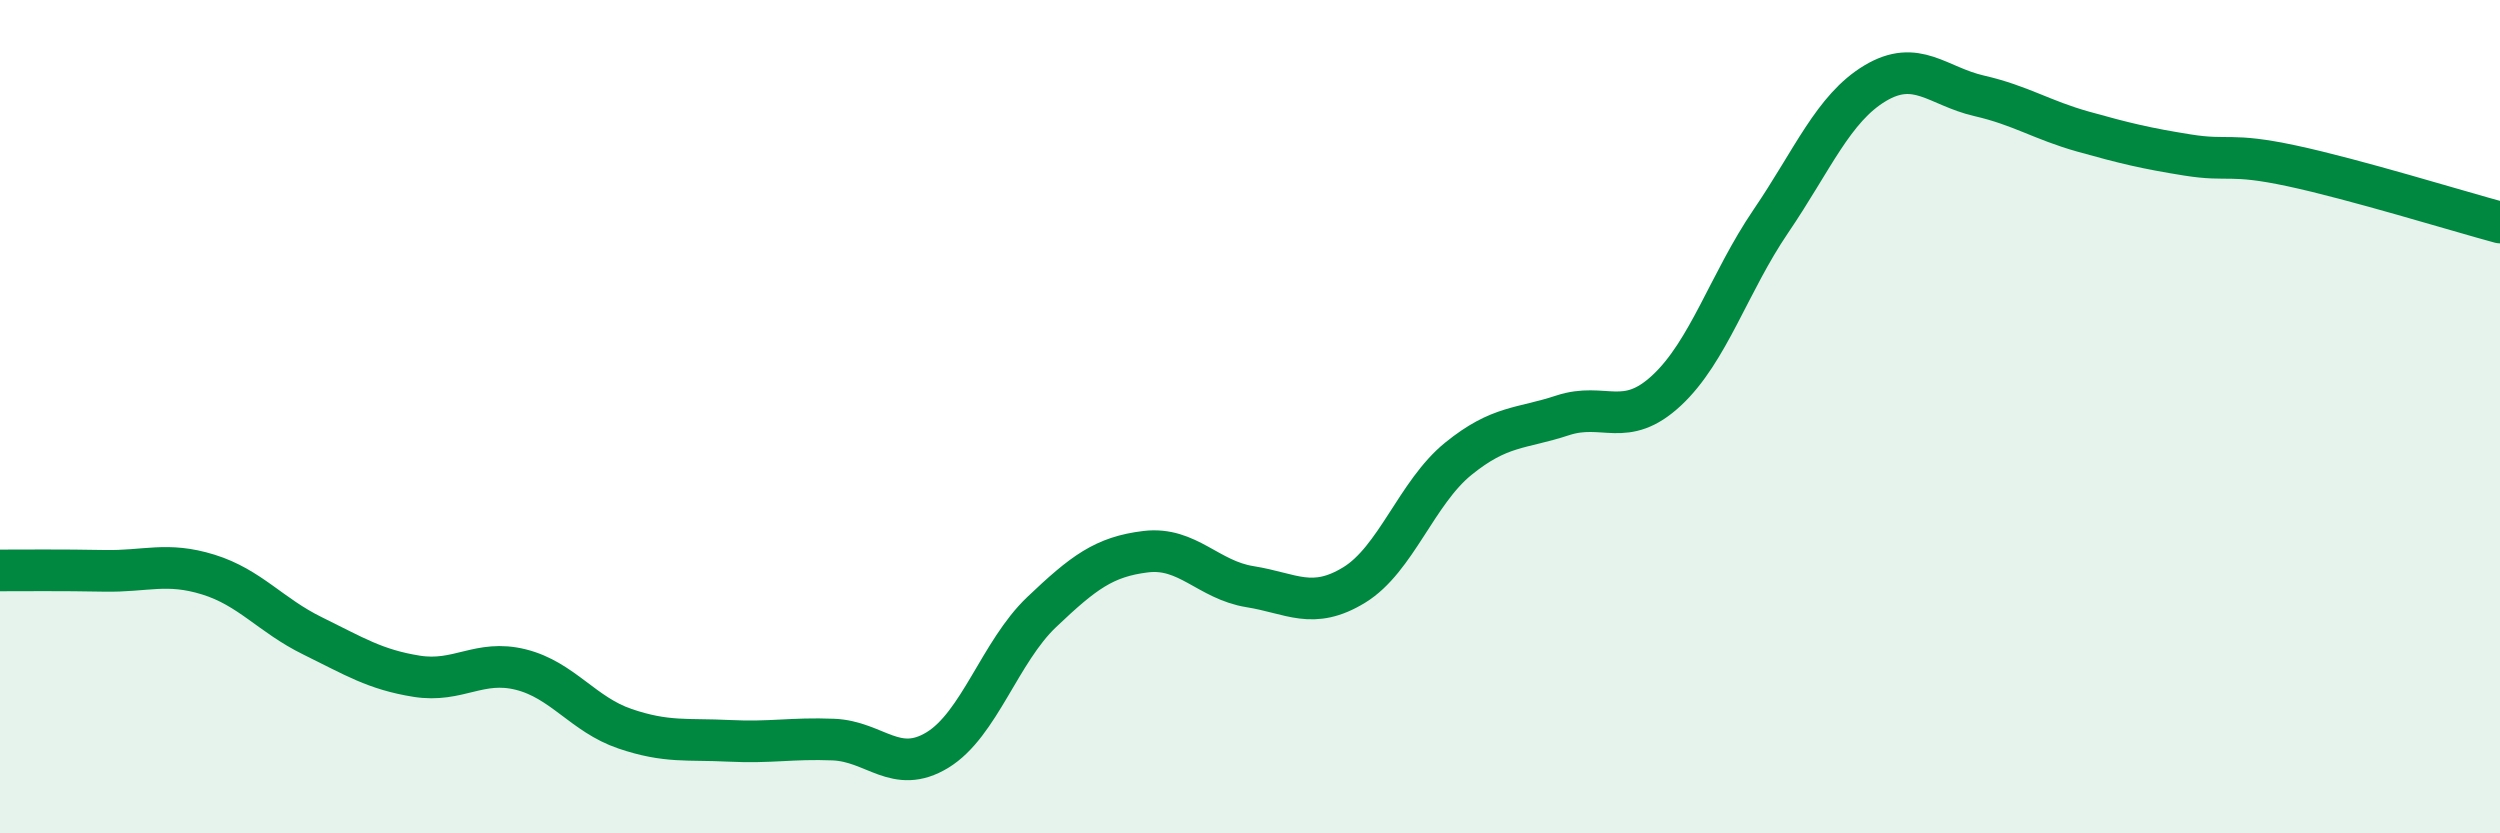
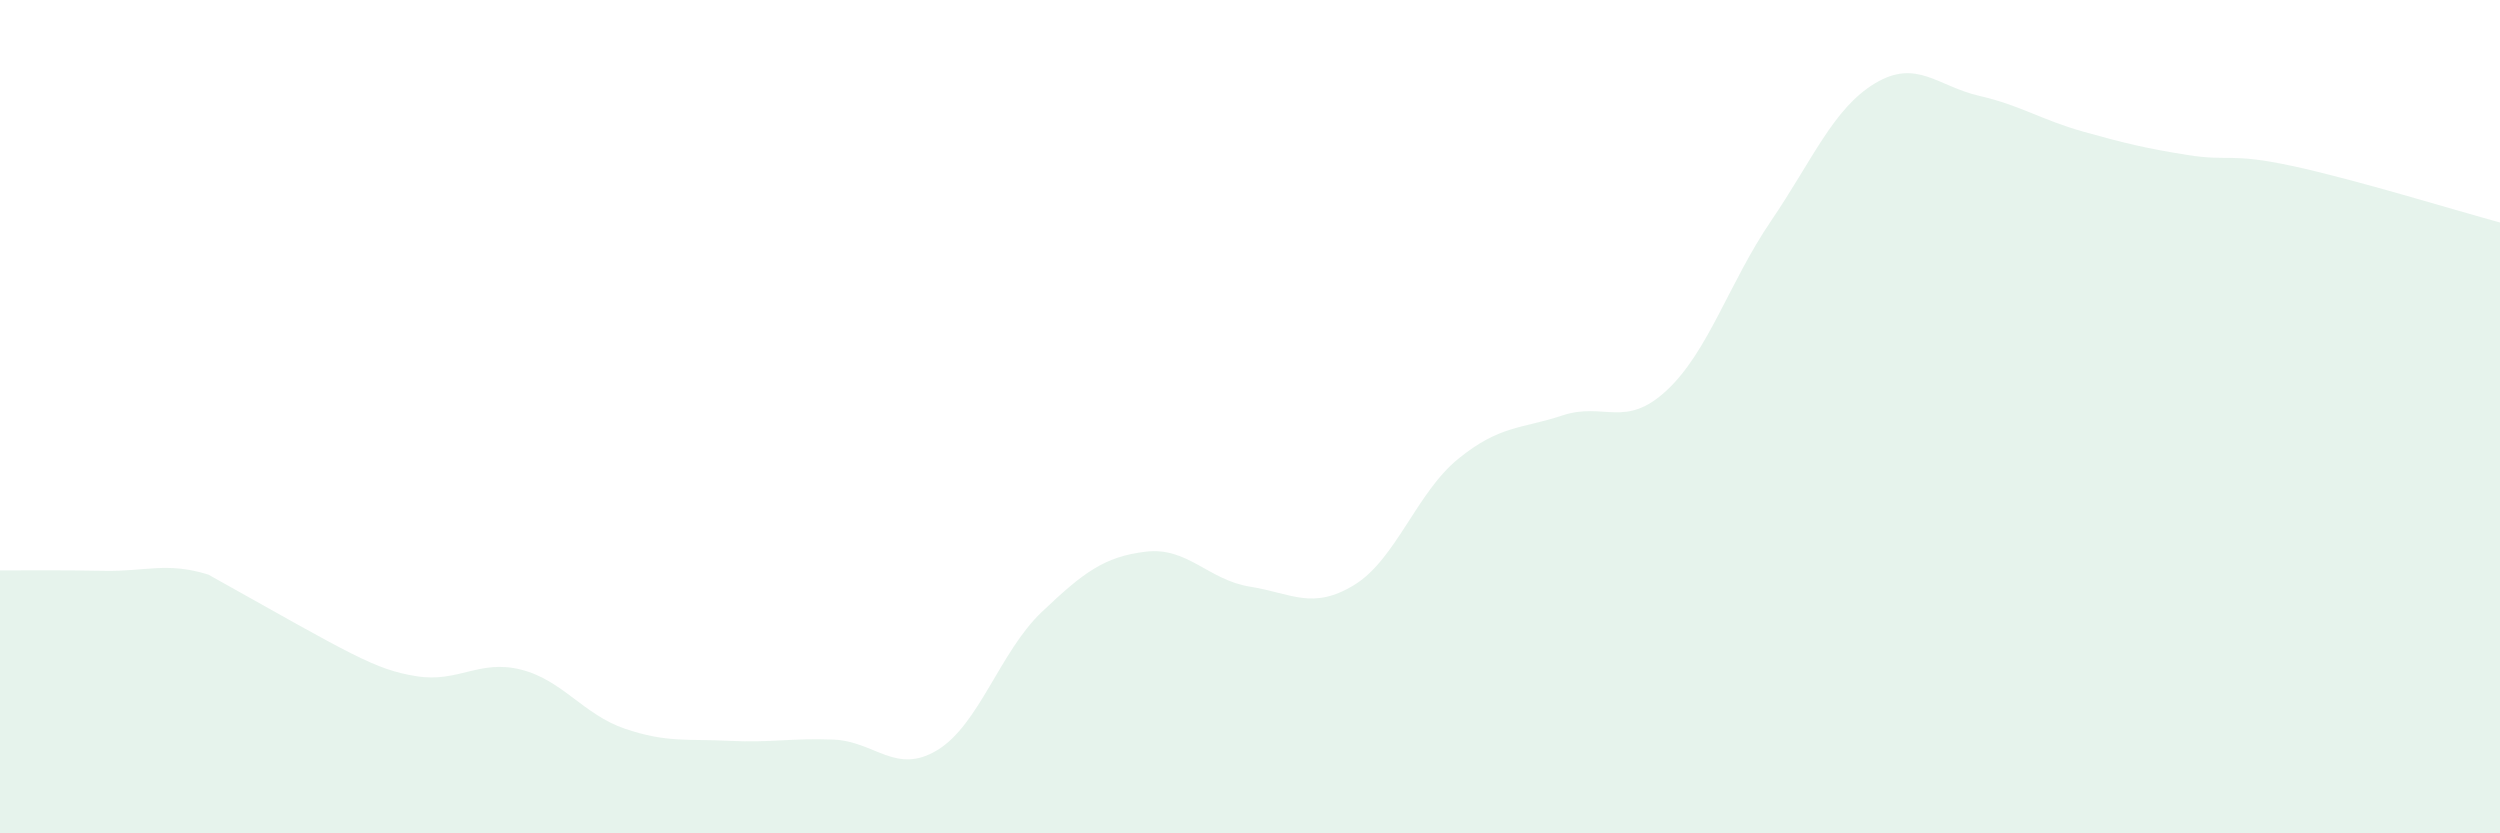
<svg xmlns="http://www.w3.org/2000/svg" width="60" height="20" viewBox="0 0 60 20">
-   <path d="M 0,13.69 C 0.5,13.69 1.5,13.68 2.5,13.7 C 3.5,13.72 4,13.48 5,13.79 C 6,14.1 6.5,14.77 7.5,15.26 C 8.5,15.75 9,16.07 10,16.23 C 11,16.39 11.5,15.82 12.5,16.07 C 13.5,16.32 14,17.15 15,17.49 C 16,17.83 16.5,17.73 17.5,17.78 C 18.5,17.83 19,17.71 20,17.75 C 21,17.79 21.5,18.61 22.5,18 C 23.5,17.39 24,15.64 25,14.69 C 26,13.74 26.5,13.36 27.5,13.24 C 28.5,13.12 29,13.92 30,14.08 C 31,14.24 31.5,14.65 32.5,14.04 C 33.5,13.43 34,11.82 35,11.01 C 36,10.2 36.5,10.3 37.5,9.97 C 38.5,9.64 39,10.3 40,9.37 C 41,8.44 41.5,6.78 42.5,5.31 C 43.5,3.84 44,2.6 45,2 C 46,1.4 46.5,2.07 47.5,2.3 C 48.5,2.53 49,2.88 50,3.16 C 51,3.44 51.5,3.56 52.5,3.72 C 53.5,3.88 53.5,3.66 55,3.98 C 56.5,4.3 59,5.07 60,5.34L60 20L0 20Z" fill="#008740" opacity="0.1" stroke-linecap="round" stroke-linejoin="round" />
-   <path d="M 0,13.69 C 0.5,13.69 1.5,13.68 2.5,13.7 C 3.5,13.72 4,13.48 5,13.79 C 6,14.1 6.5,14.77 7.5,15.26 C 8.5,15.75 9,16.07 10,16.23 C 11,16.39 11.5,15.82 12.5,16.07 C 13.5,16.32 14,17.15 15,17.49 C 16,17.83 16.5,17.73 17.5,17.78 C 18.5,17.83 19,17.71 20,17.75 C 21,17.79 21.5,18.61 22.5,18 C 23.5,17.39 24,15.64 25,14.69 C 26,13.74 26.5,13.36 27.5,13.24 C 28.5,13.12 29,13.92 30,14.08 C 31,14.24 31.5,14.65 32.5,14.04 C 33.5,13.43 34,11.82 35,11.01 C 36,10.2 36.5,10.3 37.5,9.97 C 38.5,9.64 39,10.3 40,9.37 C 41,8.44 41.5,6.78 42.5,5.31 C 43.5,3.84 44,2.6 45,2 C 46,1.4 46.5,2.07 47.5,2.3 C 48.5,2.53 49,2.88 50,3.16 C 51,3.44 51.5,3.56 52.5,3.72 C 53.5,3.88 53.5,3.66 55,3.98 C 56.5,4.3 59,5.07 60,5.34" stroke="#008740" stroke-width="1" fill="none" stroke-linecap="round" stroke-linejoin="round" />
+   <path d="M 0,13.69 C 0.5,13.69 1.5,13.68 2.5,13.7 C 3.5,13.72 4,13.48 5,13.79 C 8.5,15.75 9,16.07 10,16.23 C 11,16.39 11.5,15.82 12.5,16.07 C 13.5,16.32 14,17.15 15,17.49 C 16,17.83 16.5,17.73 17.5,17.78 C 18.5,17.83 19,17.71 20,17.75 C 21,17.79 21.5,18.61 22.5,18 C 23.5,17.39 24,15.64 25,14.69 C 26,13.74 26.5,13.36 27.5,13.24 C 28.5,13.12 29,13.92 30,14.08 C 31,14.24 31.5,14.65 32.5,14.04 C 33.5,13.43 34,11.82 35,11.01 C 36,10.2 36.5,10.3 37.5,9.97 C 38.5,9.64 39,10.3 40,9.37 C 41,8.44 41.5,6.78 42.5,5.31 C 43.5,3.84 44,2.6 45,2 C 46,1.4 46.5,2.07 47.5,2.3 C 48.5,2.53 49,2.88 50,3.16 C 51,3.44 51.5,3.56 52.5,3.72 C 53.5,3.88 53.5,3.66 55,3.98 C 56.5,4.3 59,5.07 60,5.34L60 20L0 20Z" fill="#008740" opacity="0.1" stroke-linecap="round" stroke-linejoin="round" />
</svg>